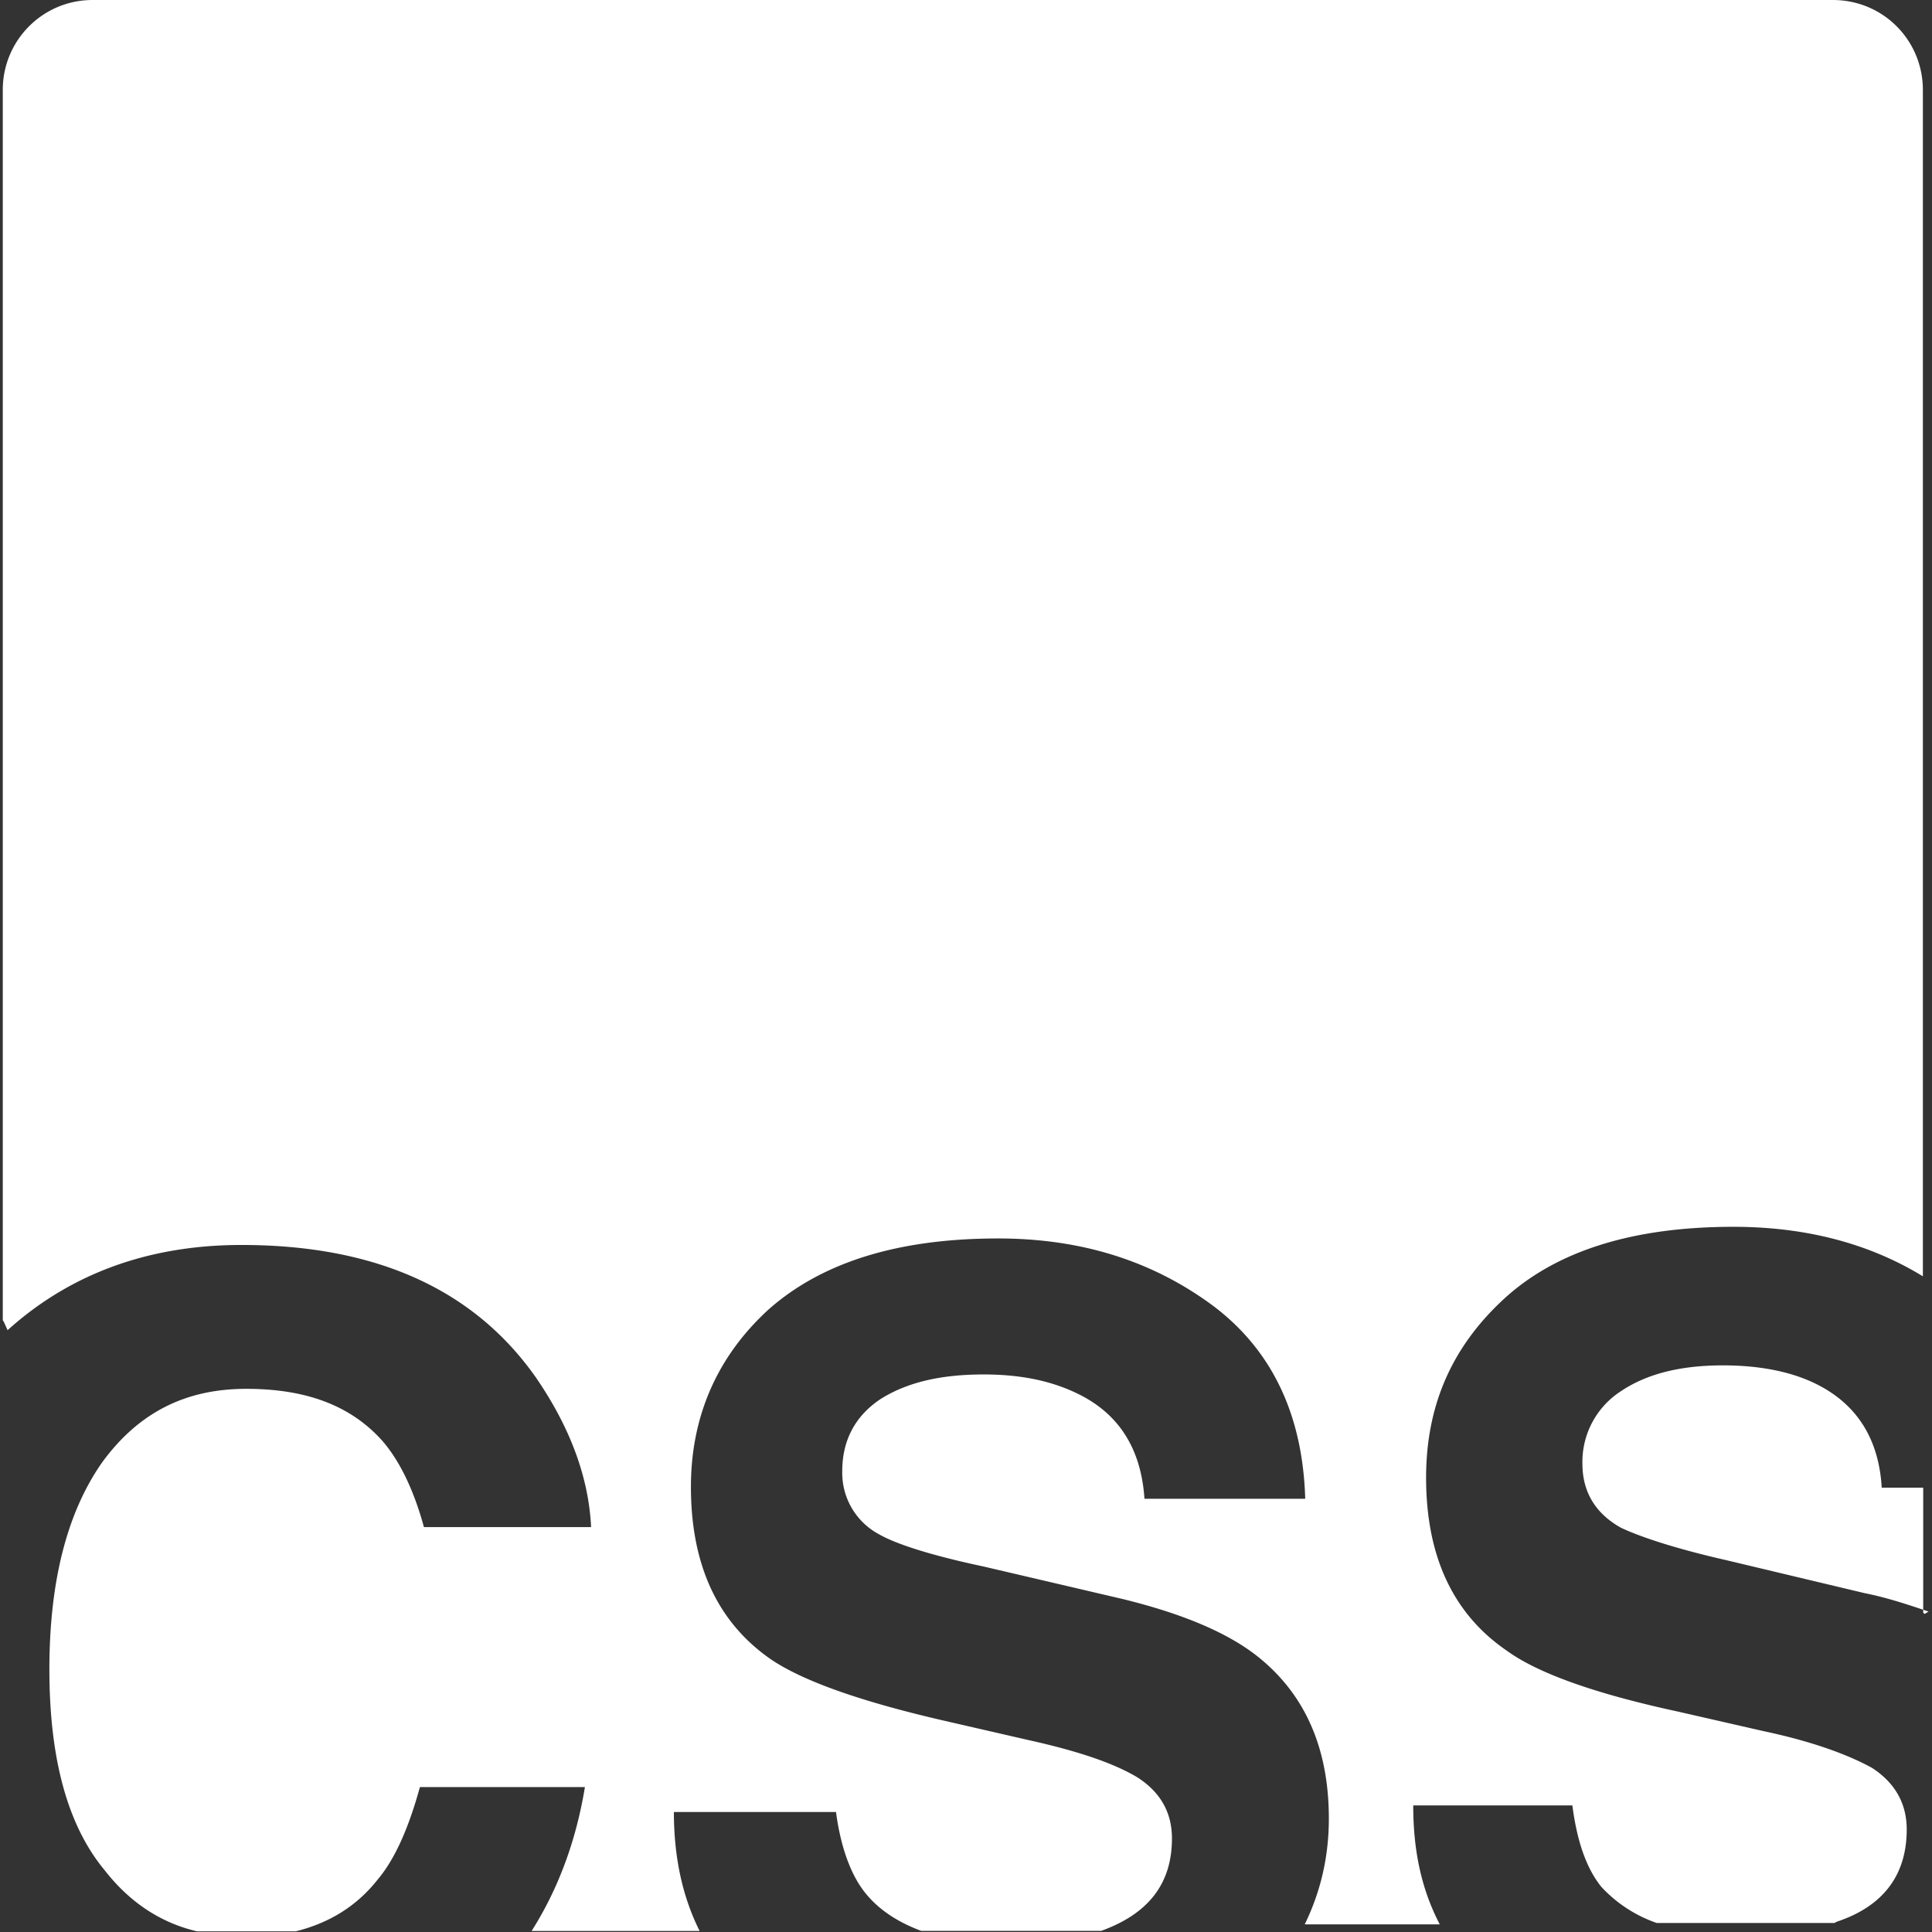
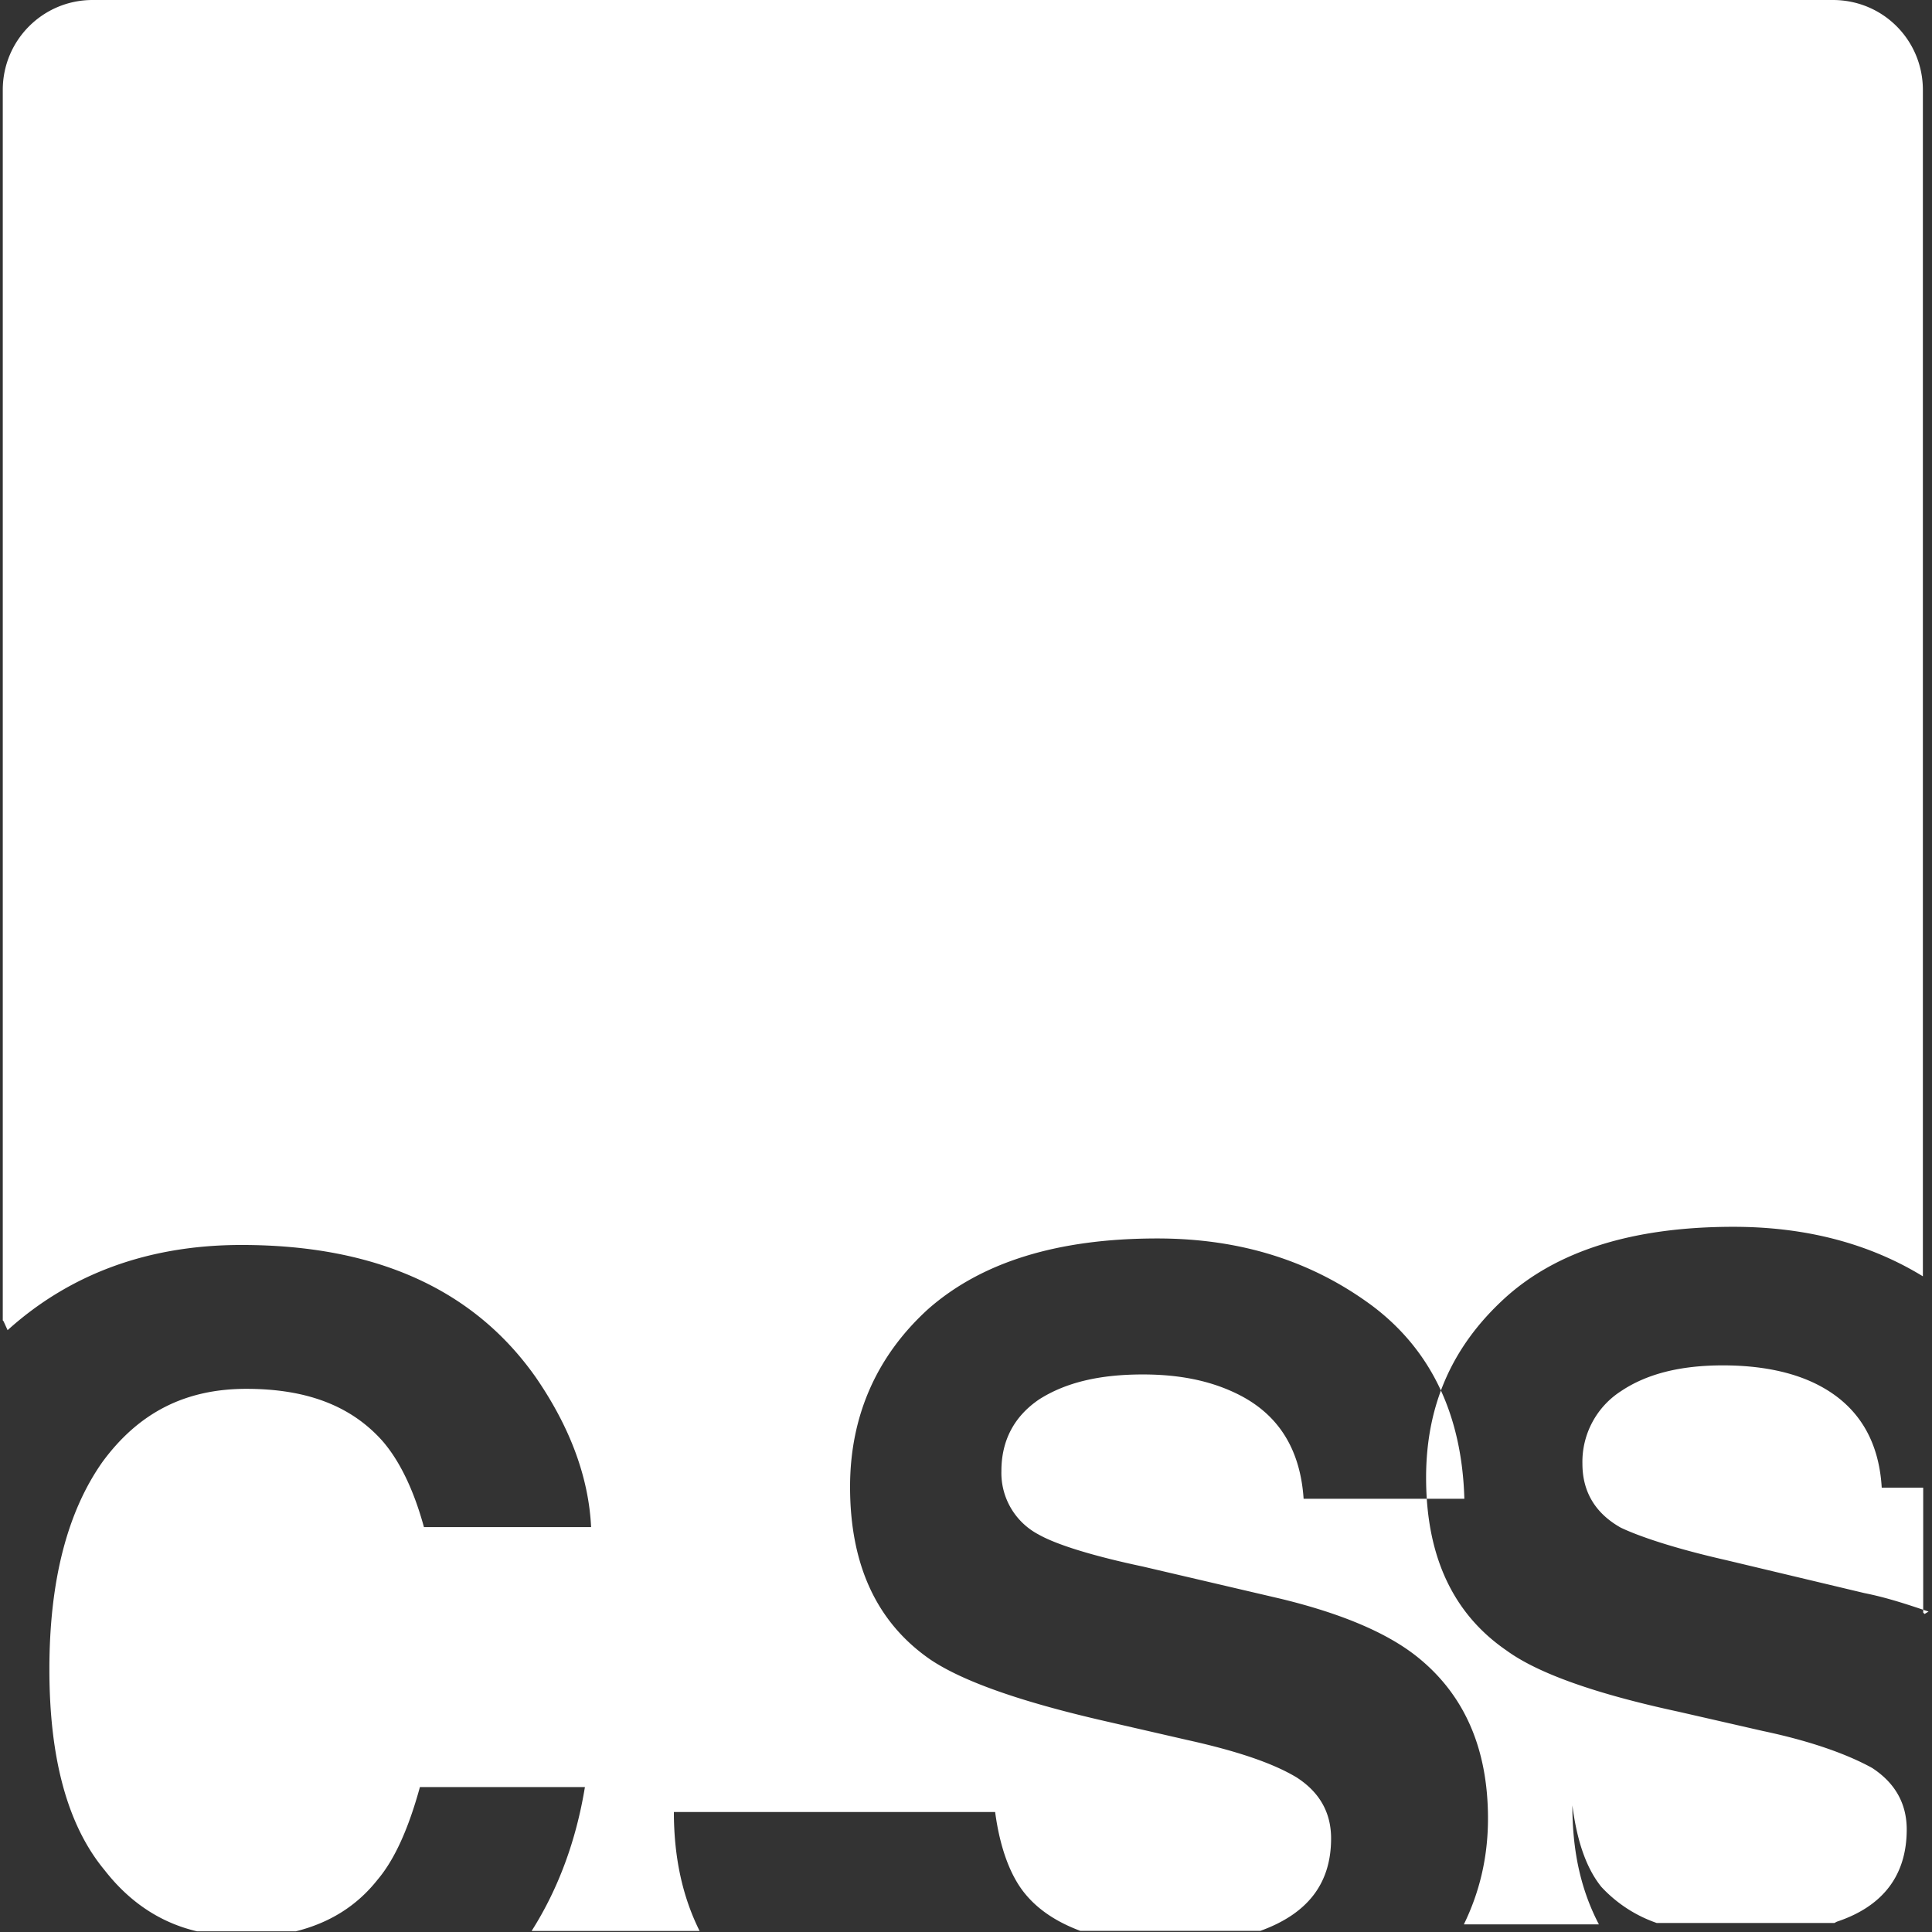
<svg xmlns="http://www.w3.org/2000/svg" t="1526574422180" class="icon" style="" viewBox="0 0 1024 1024" version="1.1" p-id="15364" width="20" height="20">
  <rect x="0" y="0" width="1024" height="1024" fill="#333333" stroke="none" />
  <defs>
    <style type="text/css" />
  </defs>
-   <path d="M1.47 699.82V47.626C1.47 21.3 22.77 0 49.053 0H971.454c26.582 0 47.711 21.3 47.711 47.711v628.764c-28.541-17.466-62.195-26.241-100.406-26.241-53.419 0-93.931 12.78-121.578 38.169-27.689 25.474-41.321 56.572-41.321 94.783 0 41.321 14.058 71.993 42.599 91.588 16.614 12.141 47.285 23.004 91.162 32.461l44.729 10.224c26.838 5.666 45.581 12.78 57.935 19.596 11.928 7.796 18.318 18.616 18.318 32.588 0 24.111-12.354 40.682-37.061 48.904l-1.278 0.682h-94.144a72.12 72.12 0 0 1-29.393-19.17c-7.668-9.542-12.78-23.43-15.336-43.153h-84.346c0 24.111 4.388 44.516 14.058 63.047h-71.567c8.094-16.614 12.78-35.059 12.78-56.103 0-37.487-12.78-66.029-37.743-85.88-15.932-12.652-40.043-22.791-71.907-30.544l-73.271-17.125c-28.115-5.964-46.433-11.928-55.379-17.04a36.848 36.848 0 0 1-19.596-33.653c0-16.188 6.816-28.967 20.022-37.913 14.058-8.946 31.949-13.206 54.953-13.206 20.874 0 37.487 3.834 51.545 11.076 21.044 10.905 31.949 29.393 33.653 54.825h85.198c-1.278-44.559-17.679-78.936-48.989-102.409-31.694-23.43-69.224-35.57-113.74-35.57-53.462 0-93.505 12.78-121.536 37.487-27.263 24.835-41.321 56.657-41.321 94.144 0 41.321 14.058 71.907 42.599 91.588 17.125 11.502 47.711 22.279 91.588 32.375l44.516 10.224c25.986 5.751 45.155 12.141 57.935 19.809 11.928 7.668 18.318 18.318 18.318 32.375 0 24.282-12.78 40.043-37.487 48.989h-95.422c-12.098-4.516-22.152-10.905-29.393-19.809-7.668-9.372-13.206-24.026-15.762-43.196H357.173c0 23.77 4.473 44.729 13.632 63.047H281.773c14.058-22.152 23.557-47.711 28.243-76.253H222.56c-5.964 21.726-13.291 38.254-22.365 48.989-11.076 14.058-25.56 23.004-43.451 27.476H104.475c-19.17-4.473-35.656-15.251-48.989-32.375-19.766-23.77-29.308-59.383-29.308-106.498 0-47.711 9.798-83.92 28.115-109.906 19.17-26.113 43.877-38.765 76.253-38.765 31.949 0 55.379 8.946 71.993 27.434 8.946 10.224 16.614 25.56 22.152 45.837h88.606c-1.278-26.326-11.076-52.823-29.223-79.235-32.887-46.859-84.943-70.289-156.084-70.289-49.415 0-90.907 15.336-123.964 45.155l-2.13-4.686z m1017.866 154.891V788.512h-21.981c-1.491-25.432-12.78-43.536-33.355-54.271-13.334-6.986-30.544-10.565-50.821-10.565-23.004 0-40.682 4.686-54.101 13.717a44.559 44.559 0 0 0-20.362 38.424c0 15.123 7.071 26.412 20.32 33.866 9.372 4.473 27.689 10.82 55.805 17.21l73.271 17.466c12.78 2.556 23.856 6.39 34.079 9.798l-2.13 1.278z" fill="#ffffff" p-id="15365" />
+   <path d="M1.47 699.82V47.626C1.47 21.3 22.77 0 49.053 0H971.454c26.582 0 47.711 21.3 47.711 47.711v628.764c-28.541-17.466-62.195-26.241-100.406-26.241-53.419 0-93.931 12.78-121.578 38.169-27.689 25.474-41.321 56.572-41.321 94.783 0 41.321 14.058 71.993 42.599 91.588 16.614 12.141 47.285 23.004 91.162 32.461l44.729 10.224c26.838 5.666 45.581 12.78 57.935 19.596 11.928 7.796 18.318 18.616 18.318 32.588 0 24.111-12.354 40.682-37.061 48.904l-1.278 0.682h-94.144a72.12 72.12 0 0 1-29.393-19.17c-7.668-9.542-12.78-23.43-15.336-43.153c0 24.111 4.388 44.516 14.058 63.047h-71.567c8.094-16.614 12.78-35.059 12.78-56.103 0-37.487-12.78-66.029-37.743-85.88-15.932-12.652-40.043-22.791-71.907-30.544l-73.271-17.125c-28.115-5.964-46.433-11.928-55.379-17.04a36.848 36.848 0 0 1-19.596-33.653c0-16.188 6.816-28.967 20.022-37.913 14.058-8.946 31.949-13.206 54.953-13.206 20.874 0 37.487 3.834 51.545 11.076 21.044 10.905 31.949 29.393 33.653 54.825h85.198c-1.278-44.559-17.679-78.936-48.989-102.409-31.694-23.43-69.224-35.57-113.74-35.57-53.462 0-93.505 12.78-121.536 37.487-27.263 24.835-41.321 56.657-41.321 94.144 0 41.321 14.058 71.907 42.599 91.588 17.125 11.502 47.711 22.279 91.588 32.375l44.516 10.224c25.986 5.751 45.155 12.141 57.935 19.809 11.928 7.668 18.318 18.318 18.318 32.375 0 24.282-12.78 40.043-37.487 48.989h-95.422c-12.098-4.516-22.152-10.905-29.393-19.809-7.668-9.372-13.206-24.026-15.762-43.196H357.173c0 23.77 4.473 44.729 13.632 63.047H281.773c14.058-22.152 23.557-47.711 28.243-76.253H222.56c-5.964 21.726-13.291 38.254-22.365 48.989-11.076 14.058-25.56 23.004-43.451 27.476H104.475c-19.17-4.473-35.656-15.251-48.989-32.375-19.766-23.77-29.308-59.383-29.308-106.498 0-47.711 9.798-83.92 28.115-109.906 19.17-26.113 43.877-38.765 76.253-38.765 31.949 0 55.379 8.946 71.993 27.434 8.946 10.224 16.614 25.56 22.152 45.837h88.606c-1.278-26.326-11.076-52.823-29.223-79.235-32.887-46.859-84.943-70.289-156.084-70.289-49.415 0-90.907 15.336-123.964 45.155l-2.13-4.686z m1017.866 154.891V788.512h-21.981c-1.491-25.432-12.78-43.536-33.355-54.271-13.334-6.986-30.544-10.565-50.821-10.565-23.004 0-40.682 4.686-54.101 13.717a44.559 44.559 0 0 0-20.362 38.424c0 15.123 7.071 26.412 20.32 33.866 9.372 4.473 27.689 10.82 55.805 17.21l73.271 17.466c12.78 2.556 23.856 6.39 34.079 9.798l-2.13 1.278z" fill="#ffffff" p-id="15365" />
</svg>